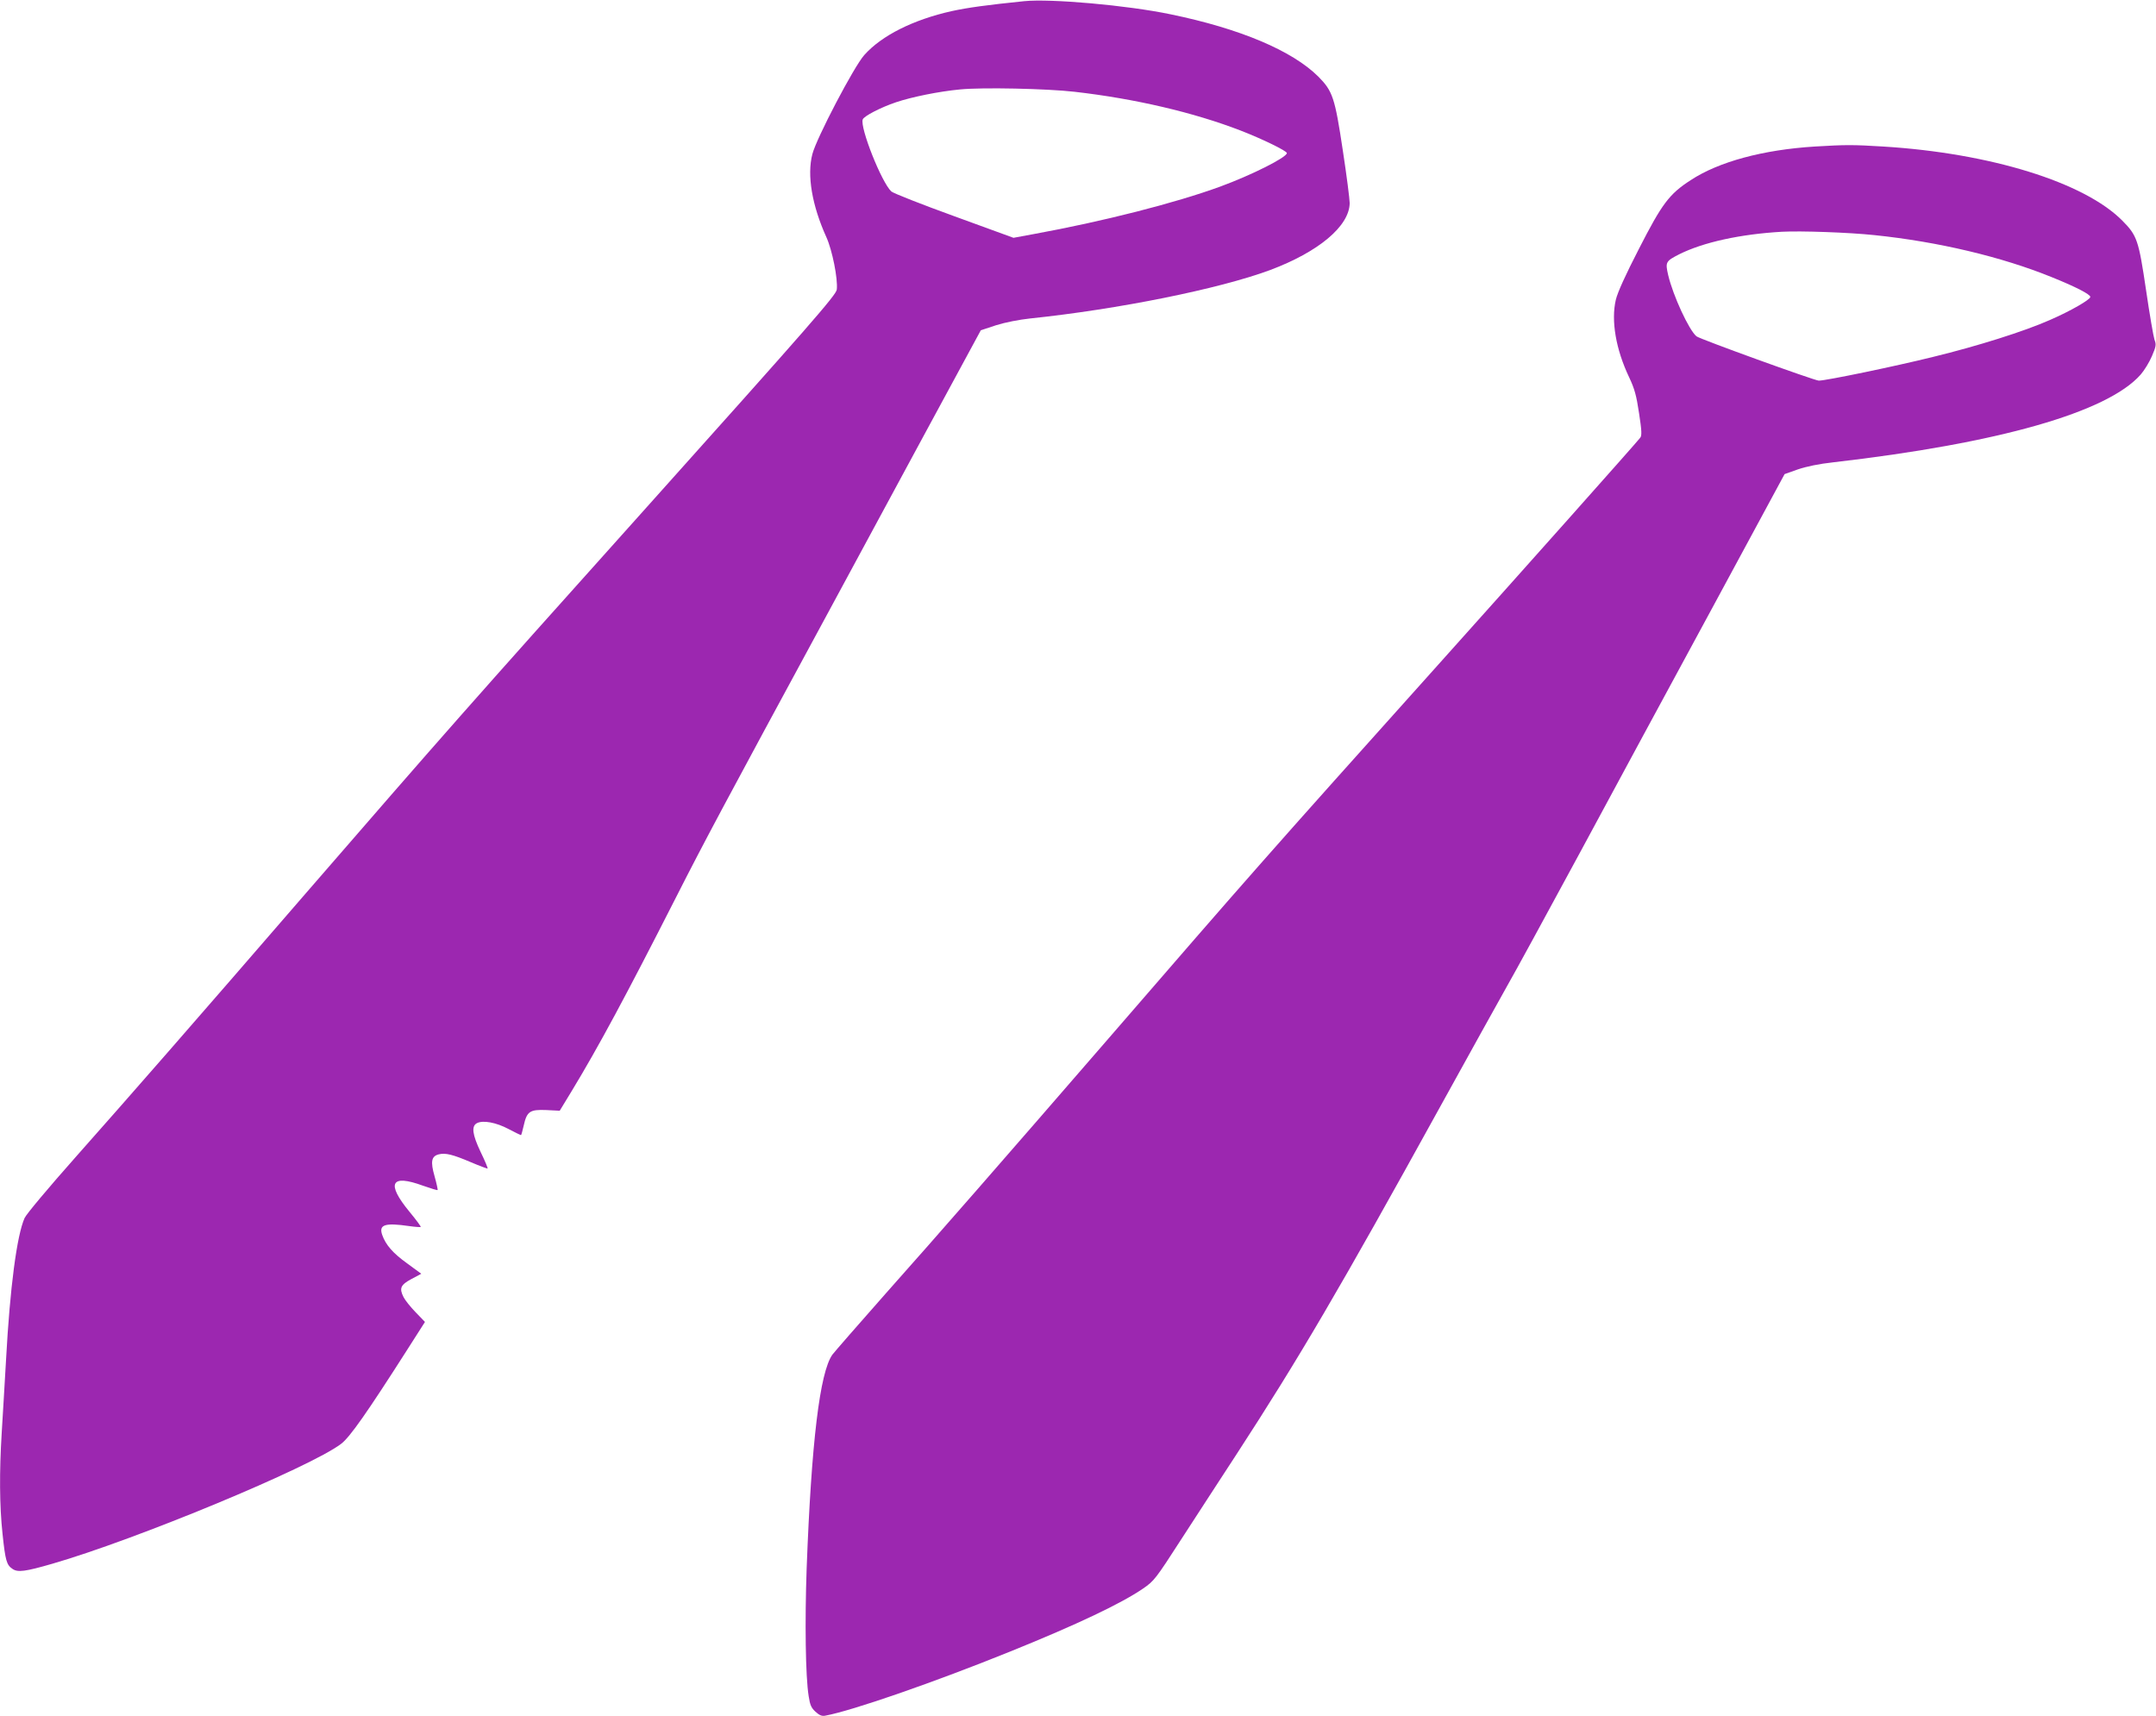
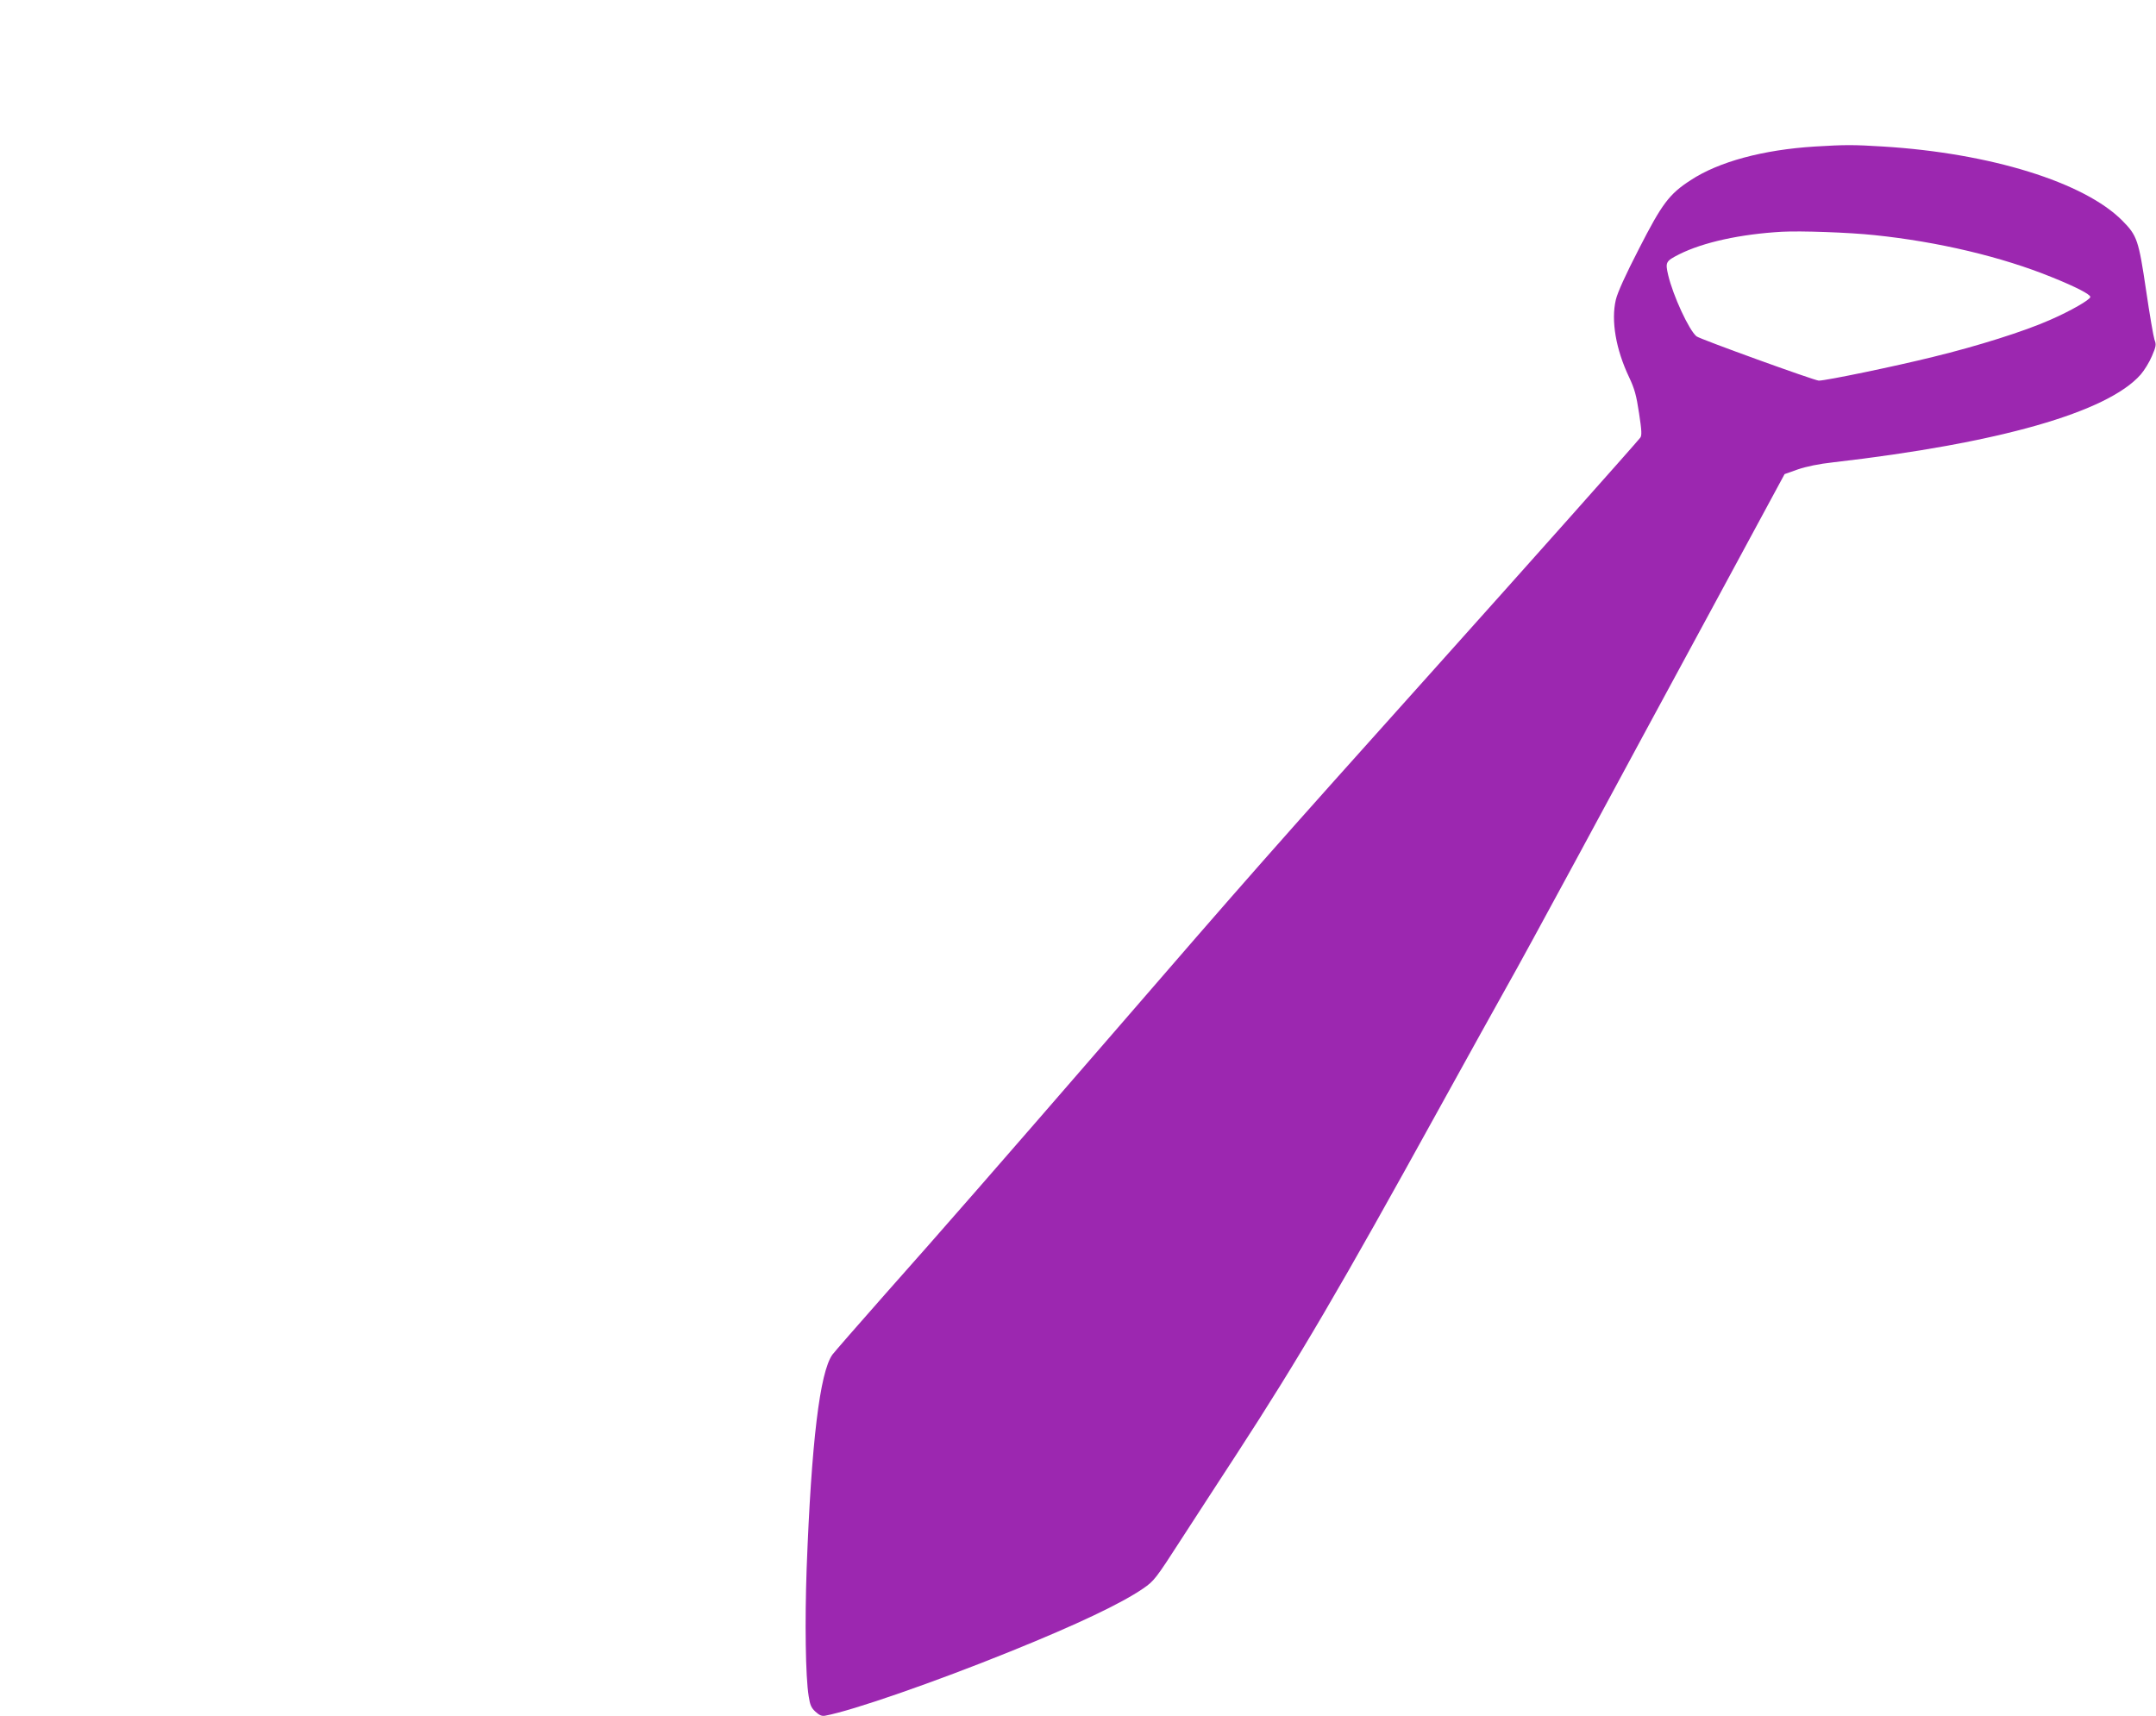
<svg xmlns="http://www.w3.org/2000/svg" version="1.0" width="1280pt" height="1019pt" viewBox="0 0 1280 1019" preserveAspectRatio="xMidYMid meet">
  <g transform="translate(0,1019) scale(0.1,-0.1)" fill="#9c27b0" stroke="none">
-     <path d="M6080 10183 c-224 -23 -333 -38 -430 -59 -228 -51 -416 -145 -519 -261 -61 -68 -284 -494 -308 -588 -33 -126 -2 -305 83 -493 35 -77 69 -247 62 -311 -3 -32 -156 -207 -1163 -1331 -1022 -1140 -1181 -1321 -1986 -2250 -666 -770 -1046 -1205 -1368 -1568 -164 -185 -294 -340 -305 -364 -46 -103 -87 -414 -110 -840 -9 -150 -20 -347 -26 -438 -14 -229 -13 -430 5 -597 17 -161 24 -185 60 -209 31 -21 76 -15 235 31 499 144 1532 573 1715 712 52 39 156 188 394 561 l104 163 -55 57 c-31 32 -63 72 -72 90 -27 53 -18 73 47 108 l58 31 -83 61 c-85 61 -128 110 -149 170 -21 61 16 73 161 52 35 -5 66 -7 68 -5 2 2 -27 42 -66 89 -141 171 -112 226 79 156 46 -16 84 -28 87 -26 2 2 -6 39 -18 82 -25 87 -19 119 25 130 40 10 83 -1 189 -46 54 -23 100 -40 101 -38 2 2 -16 46 -41 97 -50 105 -56 154 -23 172 36 19 114 5 189 -35 38 -20 71 -36 73 -36 2 0 9 25 16 56 19 85 36 97 134 93 l80 -4 70 115 c160 264 321 563 622 1155 168 331 282 544 900 1685 141 261 403 746 582 1077 l326 602 91 30 c54 17 136 33 201 40 526 55 1121 175 1424 287 289 108 472 261 474 398 0 22 -18 164 -41 314 -47 313 -60 351 -145 437 -155 154 -464 285 -877 370 -258 54 -713 94 -870 78z m300 -538 c359 -41 708 -123 985 -230 127 -49 275 -121 275 -134 0 -25 -208 -130 -396 -199 -265 -97 -696 -207 -1108 -282 l-119 -22 -351 128 c-193 70 -361 136 -374 147 -58 53 -188 381 -170 428 8 20 106 71 198 102 92 31 253 64 380 76 130 13 516 5 680 -14z" />
    <path d="M10775 9320 c-307 -19 -571 -90 -738 -200 -127 -82 -170 -140 -306 -406 -80 -155 -128 -261 -138 -304 -29 -124 0 -294 79 -460 33 -70 43 -108 59 -214 16 -104 17 -132 7 -145 -30 -38 -686 -775 -1198 -1346 -1024 -1142 -1104 -1233 -1971 -2235 -609 -703 -998 -1149 -1313 -1503 -160 -181 -301 -343 -314 -360 -75 -105 -125 -522 -153 -1270 -11 -315 -7 -641 12 -758 8 -52 15 -69 40 -92 23 -21 38 -28 58 -24 162 30 649 199 1101 382 396 160 656 284 785 372 67 46 75 56 231 298 89 138 236 363 325 500 369 567 617 990 1201 2049 176 319 357 645 402 725 46 80 240 436 432 791 191 355 544 1007 784 1450 l435 805 79 28 c50 17 126 33 210 42 982 113 1628 297 1825 521 21 24 52 74 67 110 25 58 26 69 15 97 -6 18 -29 150 -50 294 -44 297 -53 324 -140 412 -226 229 -786 402 -1421 441 -179 11 -223 11 -405 0z m353 -526 c378 -39 757 -129 1054 -250 144 -58 228 -102 228 -117 0 -16 -116 -83 -240 -137 -151 -67 -430 -155 -693 -219 -230 -57 -636 -141 -679 -141 -24 0 -707 247 -726 263 -45 37 -139 241 -168 363 -18 78 -15 83 65 124 144 72 365 120 611 134 111 6 398 -4 548 -20z" />
  </g>
</svg>